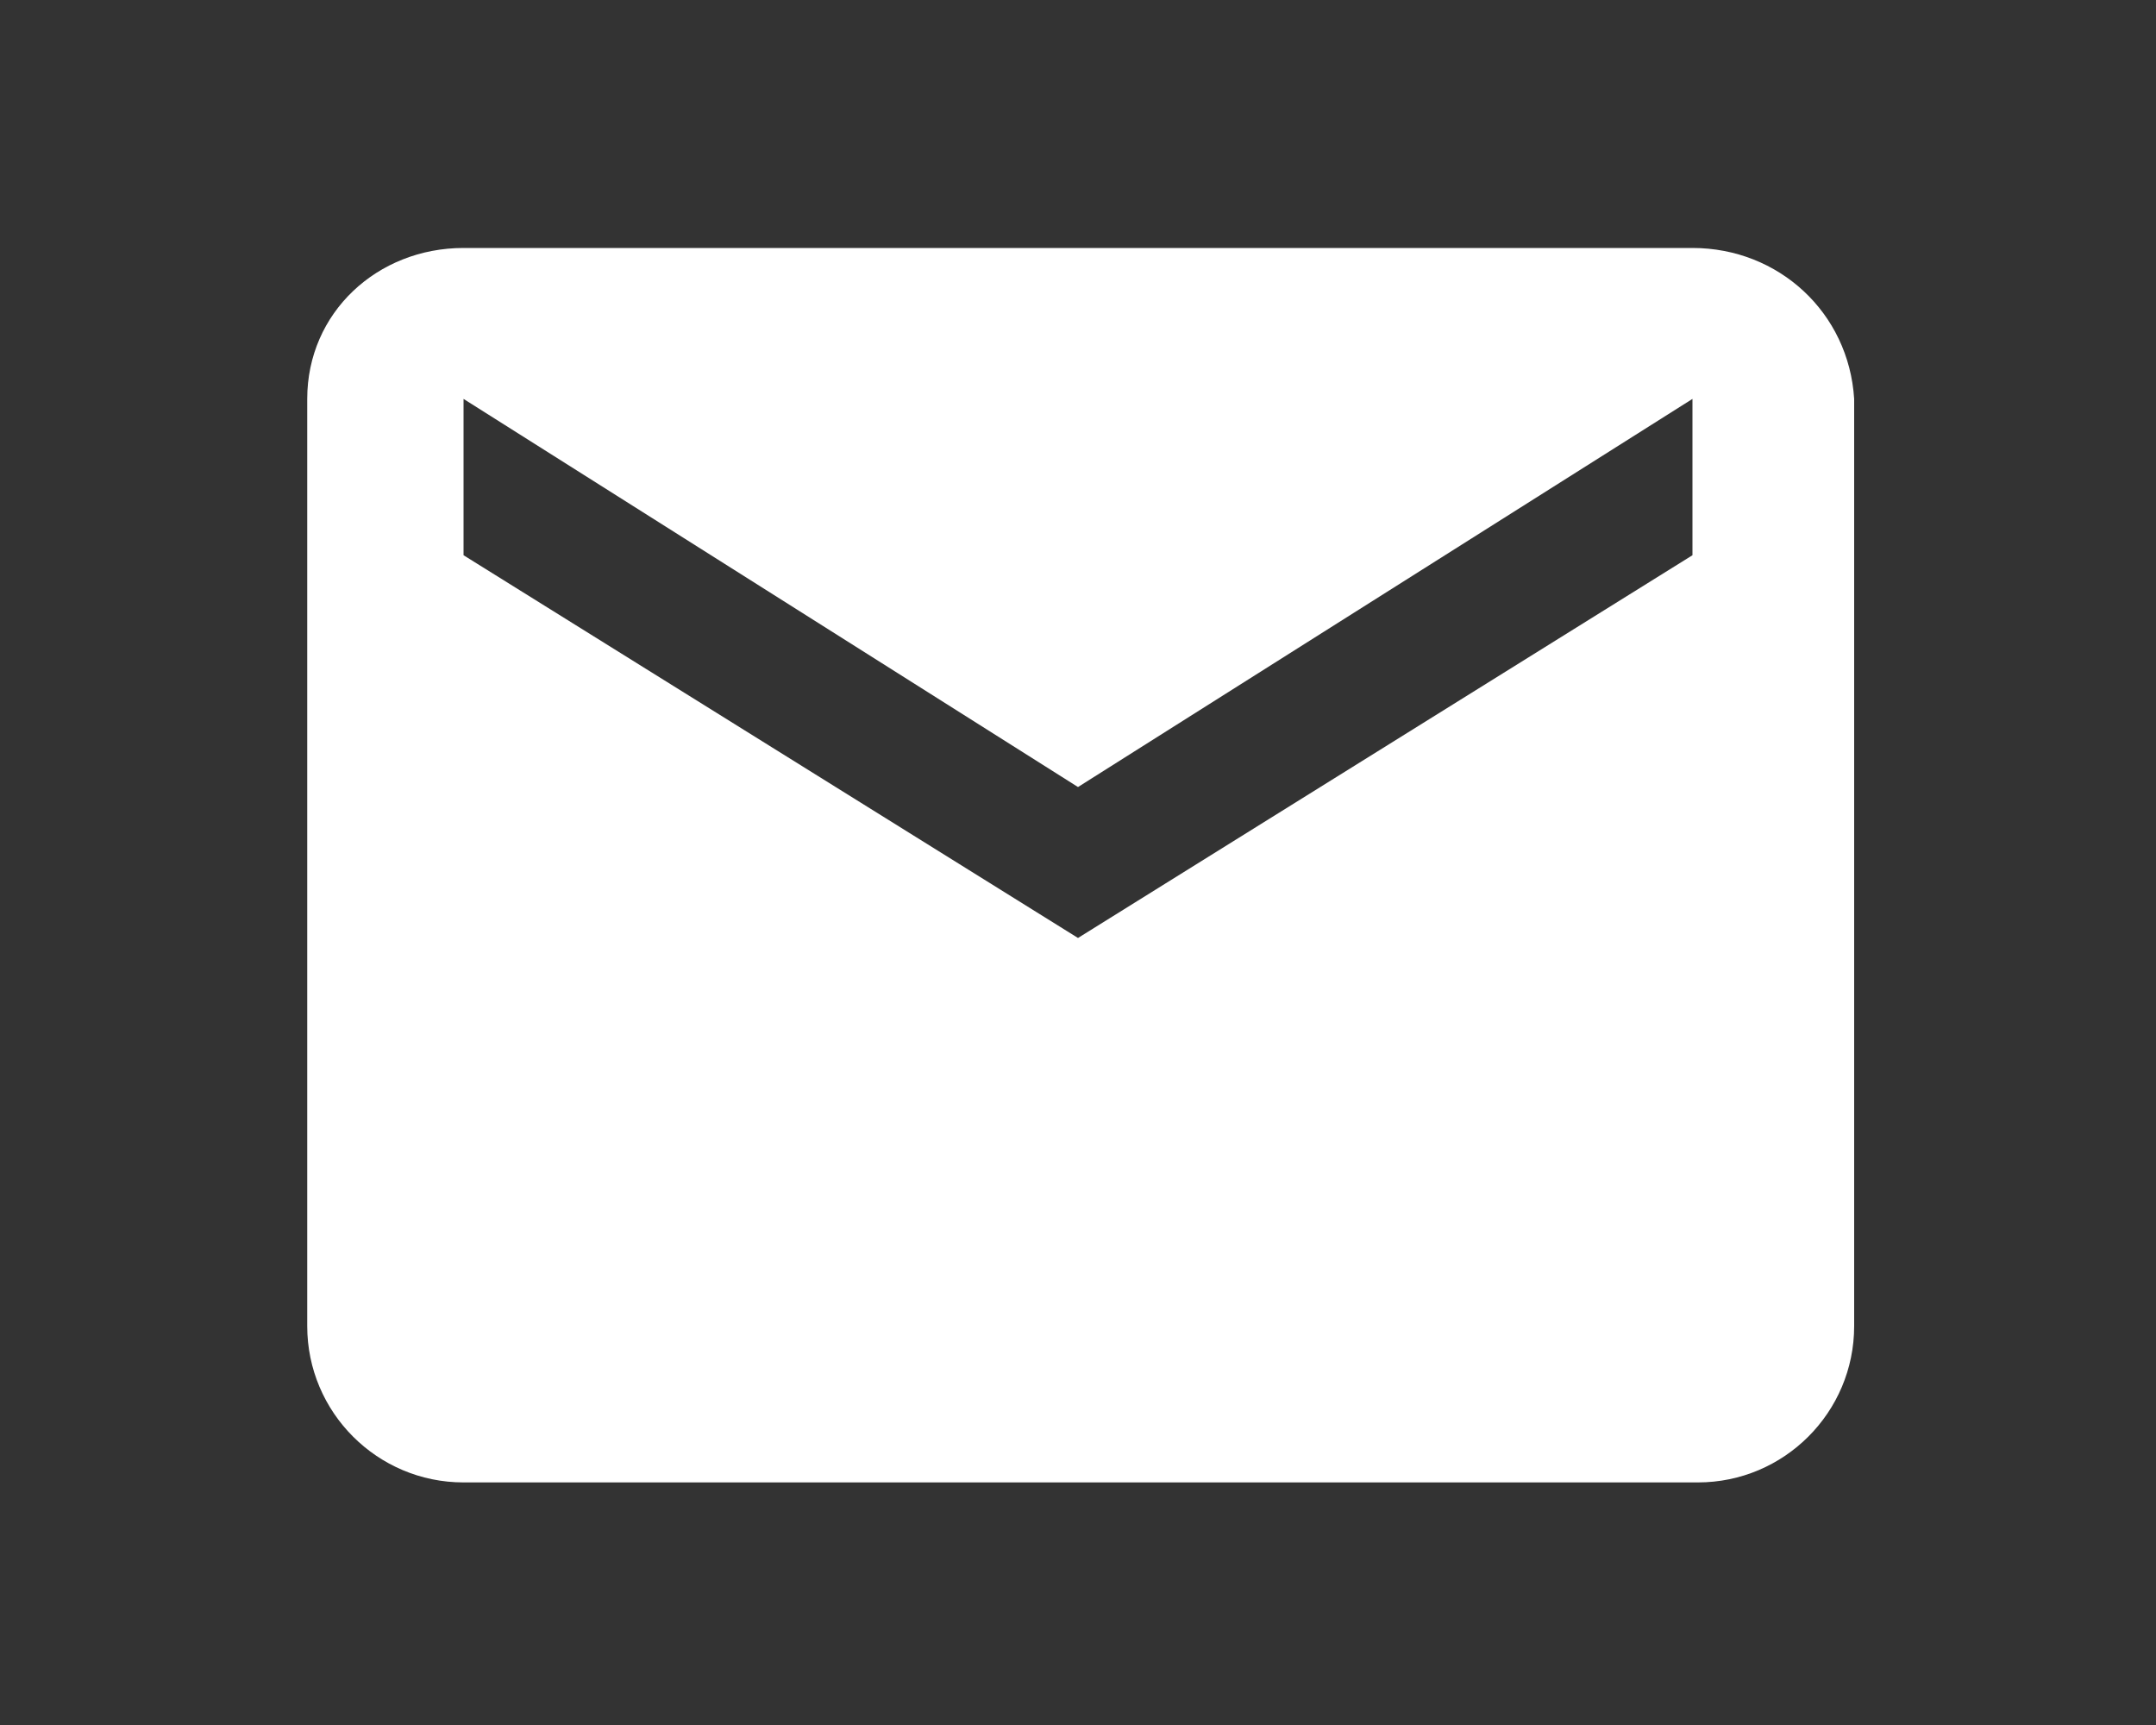
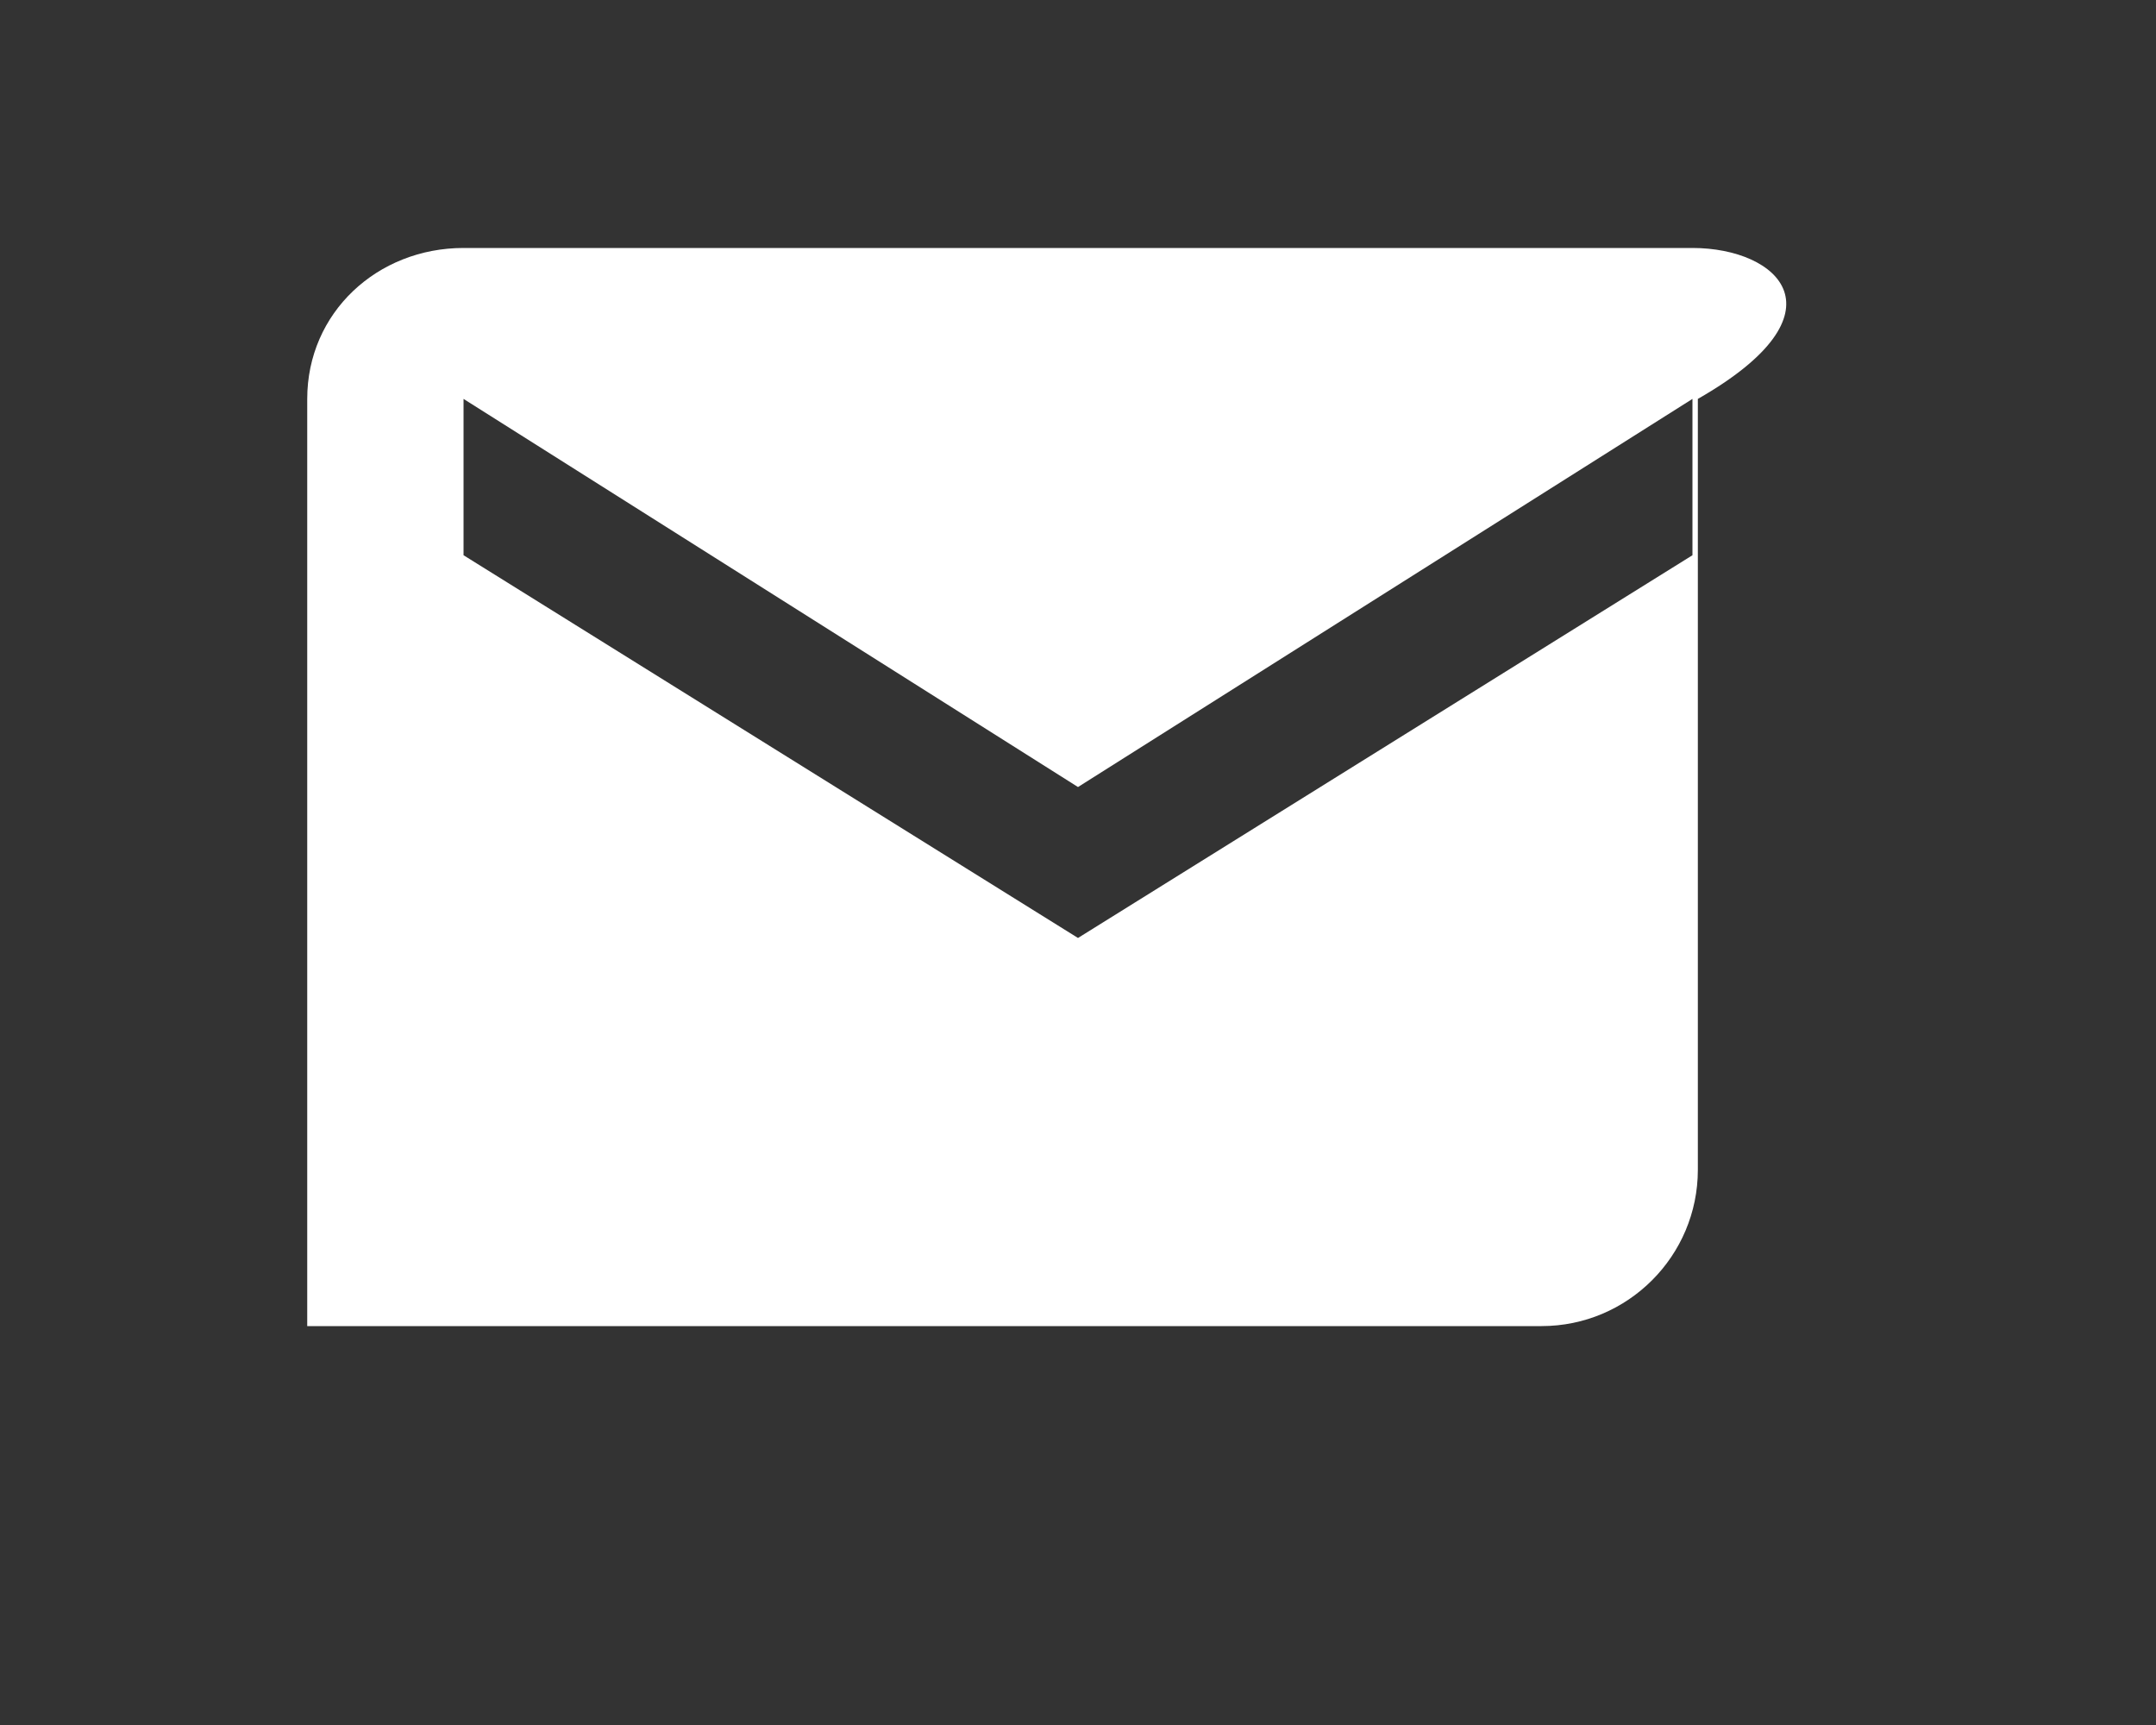
<svg xmlns="http://www.w3.org/2000/svg" version="1.1" id="Ebene_1" x="0px" y="0px" viewBox="0 0 40 32" style="enable-background:new 0 0 40 32;" xml:space="preserve">
  <rect x="0" y="0" width="40" height="32" fill="#333333" stroke="none" />
  <style type="text/css">
	.st0{fill:#FFFFFF;}
</style>
-   <path id="Icon_material-email" class="st0" d="M31.4,4.6H8.6C7,4.6,5.7,5.8,5.7,7.4l0,17.2c0,1.6,1.3,2.9,2.9,2.9h22.9  c1.6,0,2.9-1.3,2.9-2.9V7.4C34.3,5.8,33,4.6,31.4,4.6z M31.4,10.3L20,17.4L8.6,10.3V7.4L20,14.6l11.4-7.2V10.3z" />
+   <path id="Icon_material-email" class="st0" d="M31.4,4.6H8.6C7,4.6,5.7,5.8,5.7,7.4l0,17.2h22.9  c1.6,0,2.9-1.3,2.9-2.9V7.4C34.3,5.8,33,4.6,31.4,4.6z M31.4,10.3L20,17.4L8.6,10.3V7.4L20,14.6l11.4-7.2V10.3z" />
</svg>